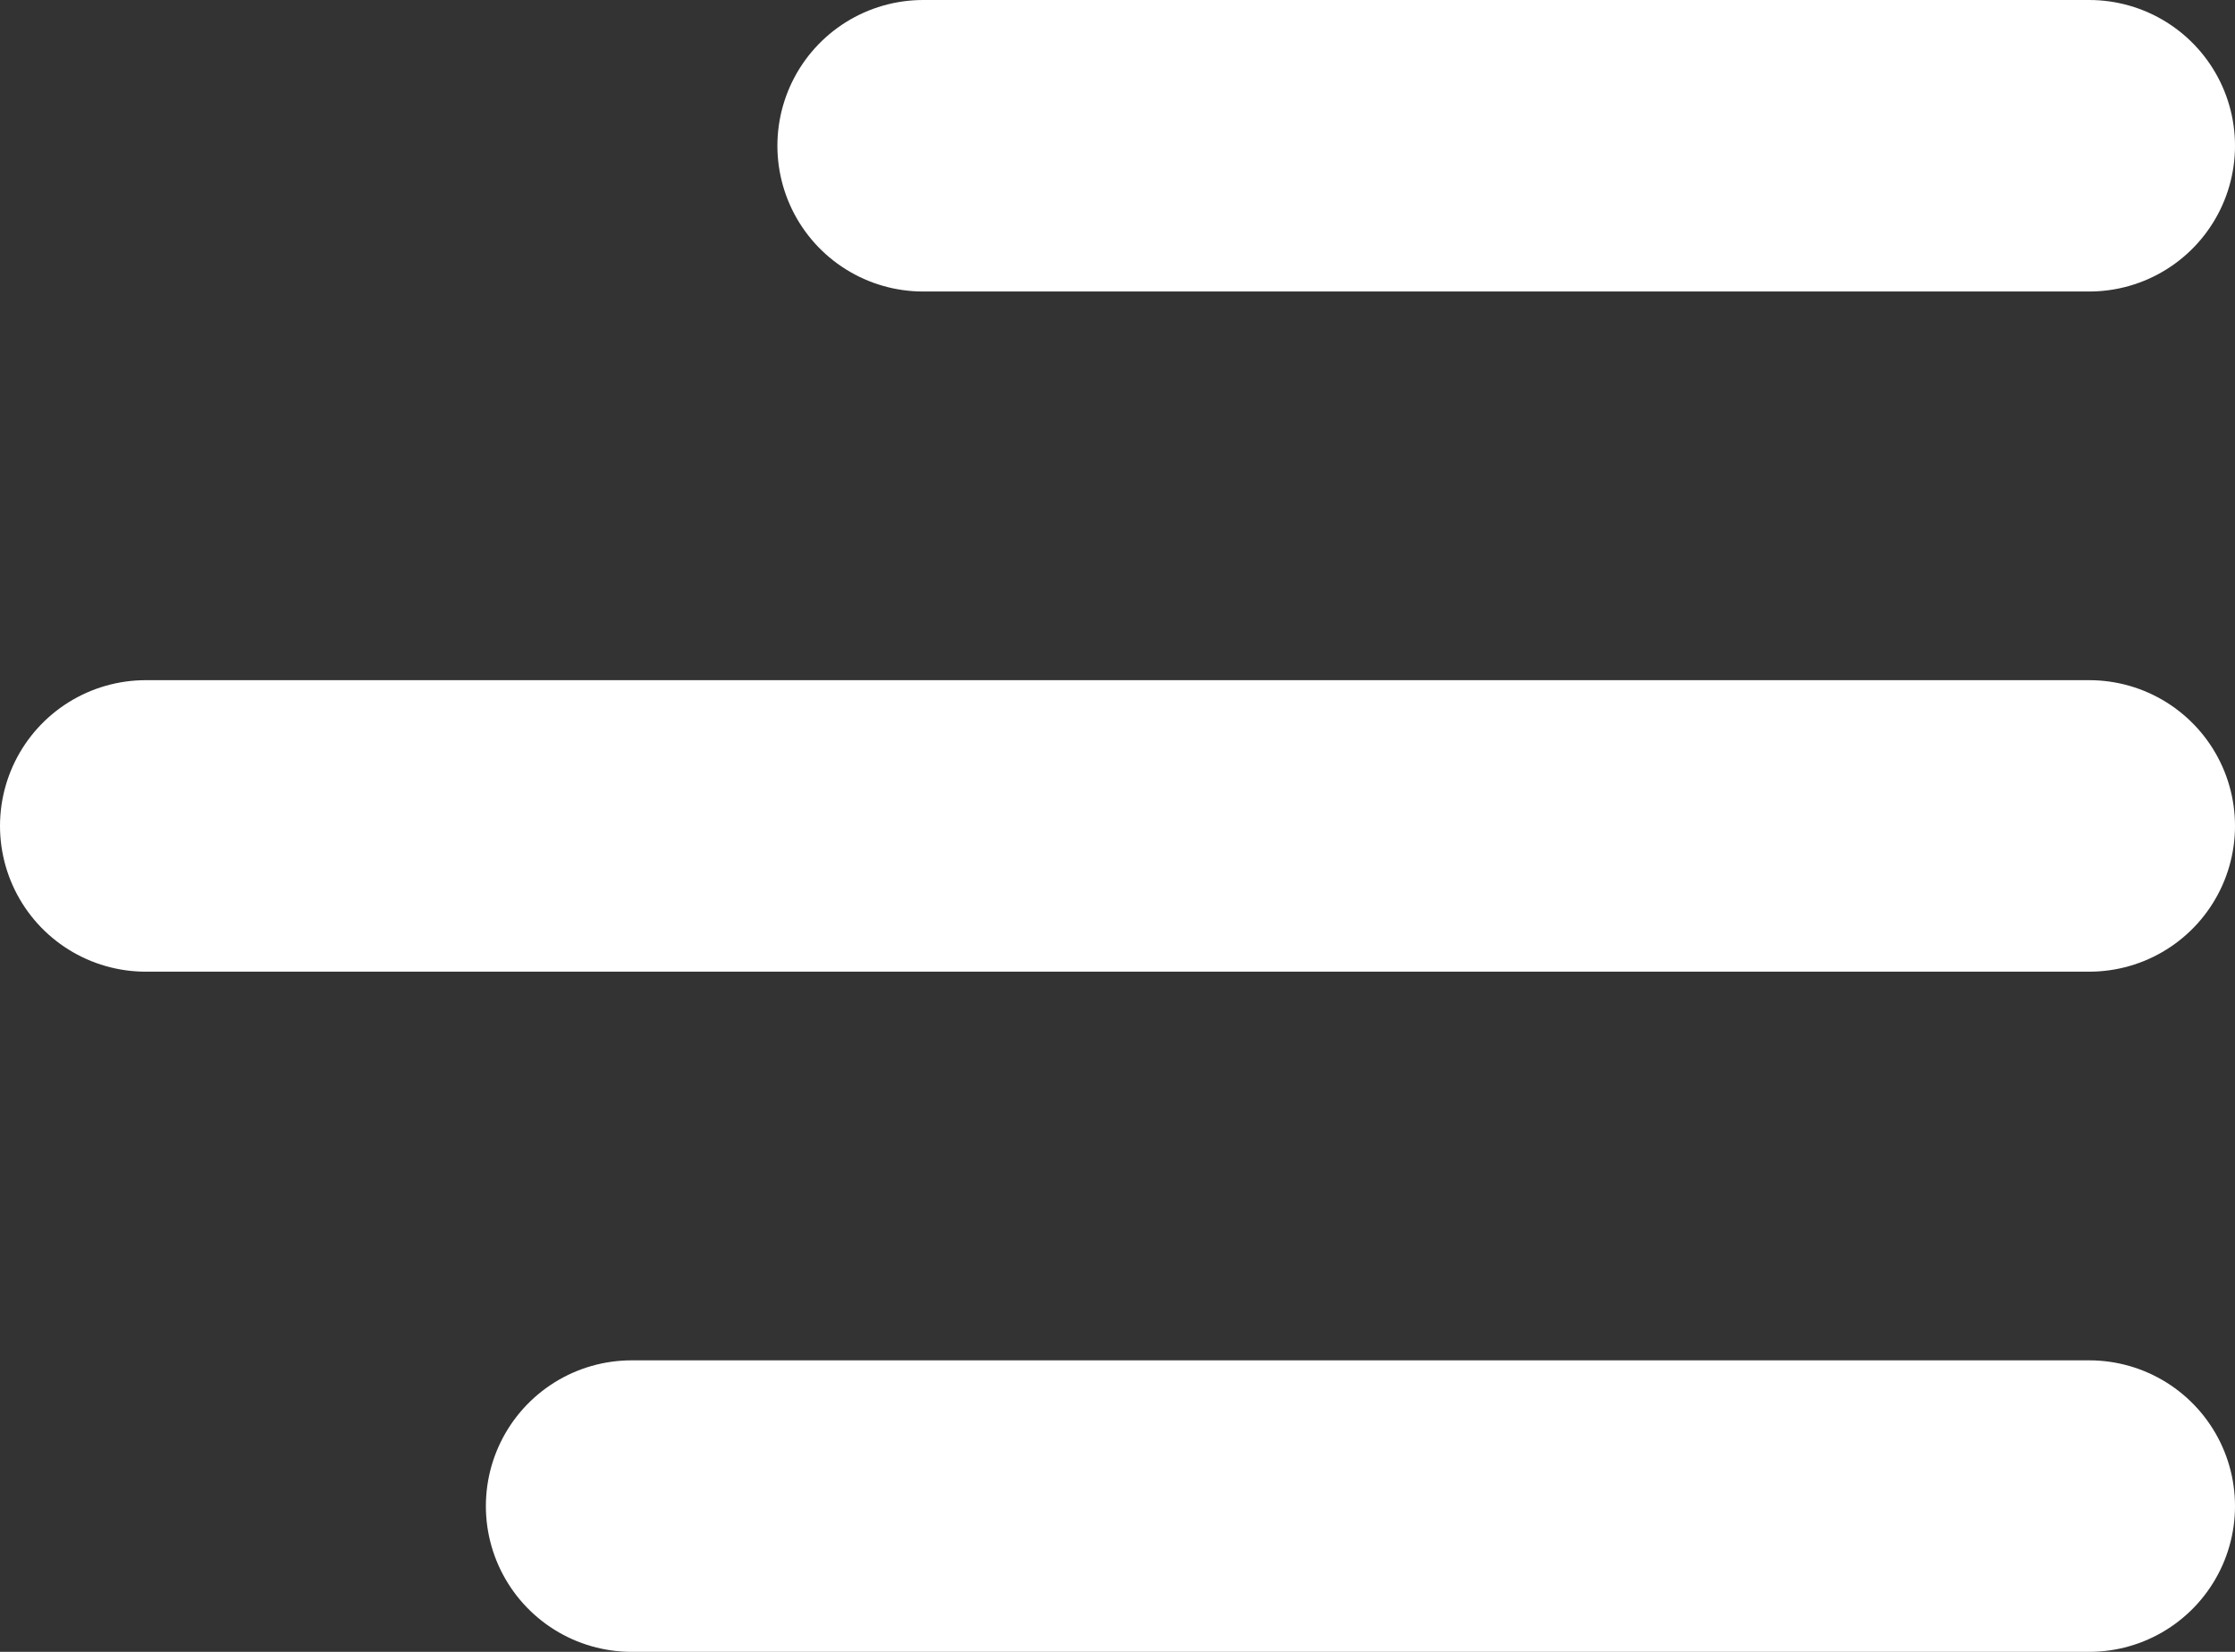
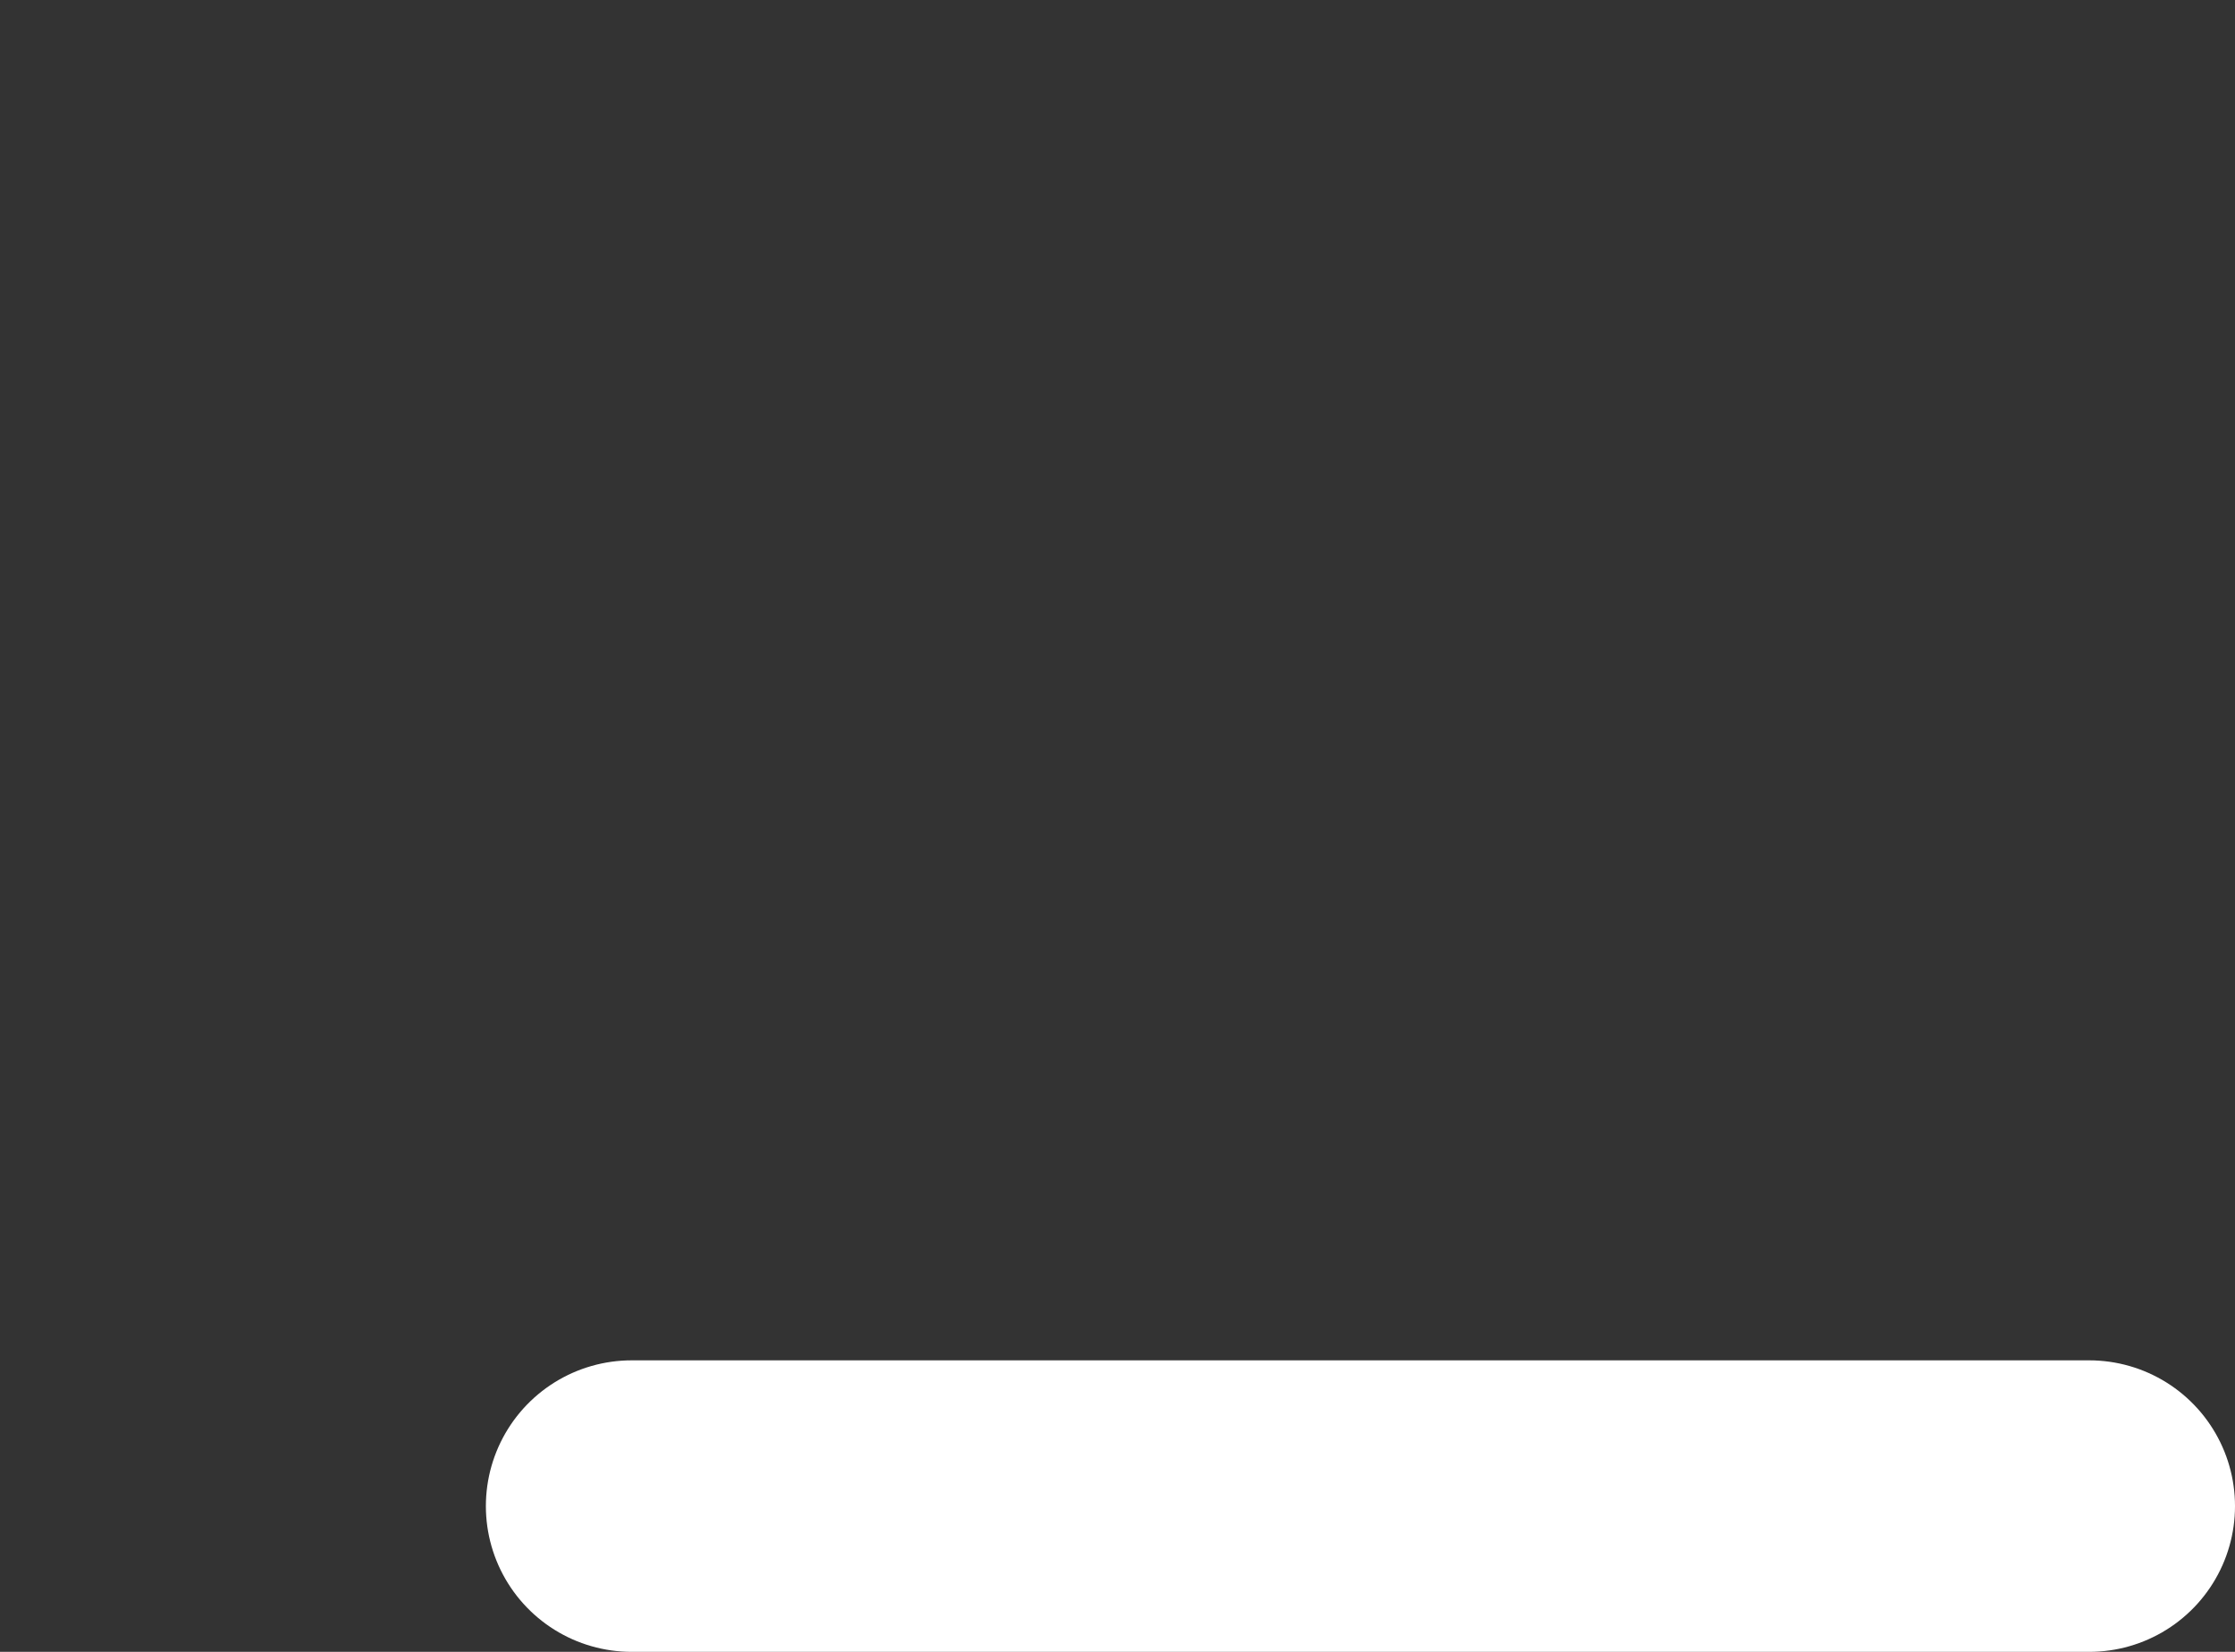
<svg xmlns="http://www.w3.org/2000/svg" width="23" height="17" viewBox="0 0 23 17">
  <rect x="0" y="0" width="23" height="17" fill="#333333" stroke="none" />
  <g id="Group_5220" data-name="Group 5220" transform="translate(-321.5 -21.5)">
    <g id="NAV_mobile_open" data-name="NAV_mobile open" transform="translate(323 23)">
-       <line id="Line_60" data-name="Line 60" x1="12" transform="translate(8)" fill="none" stroke="#fff" stroke-linecap="round" stroke-width="3" />
      <line id="Line_63" data-name="Line 63" x1="15" transform="translate(5 14)" fill="none" stroke="#fff" stroke-linecap="round" stroke-width="3" />
-       <line id="Line_61" data-name="Line 61" x1="20" transform="translate(0 7)" fill="none" stroke="#fff" stroke-linecap="round" stroke-width="3" />
    </g>
  </g>
</svg>